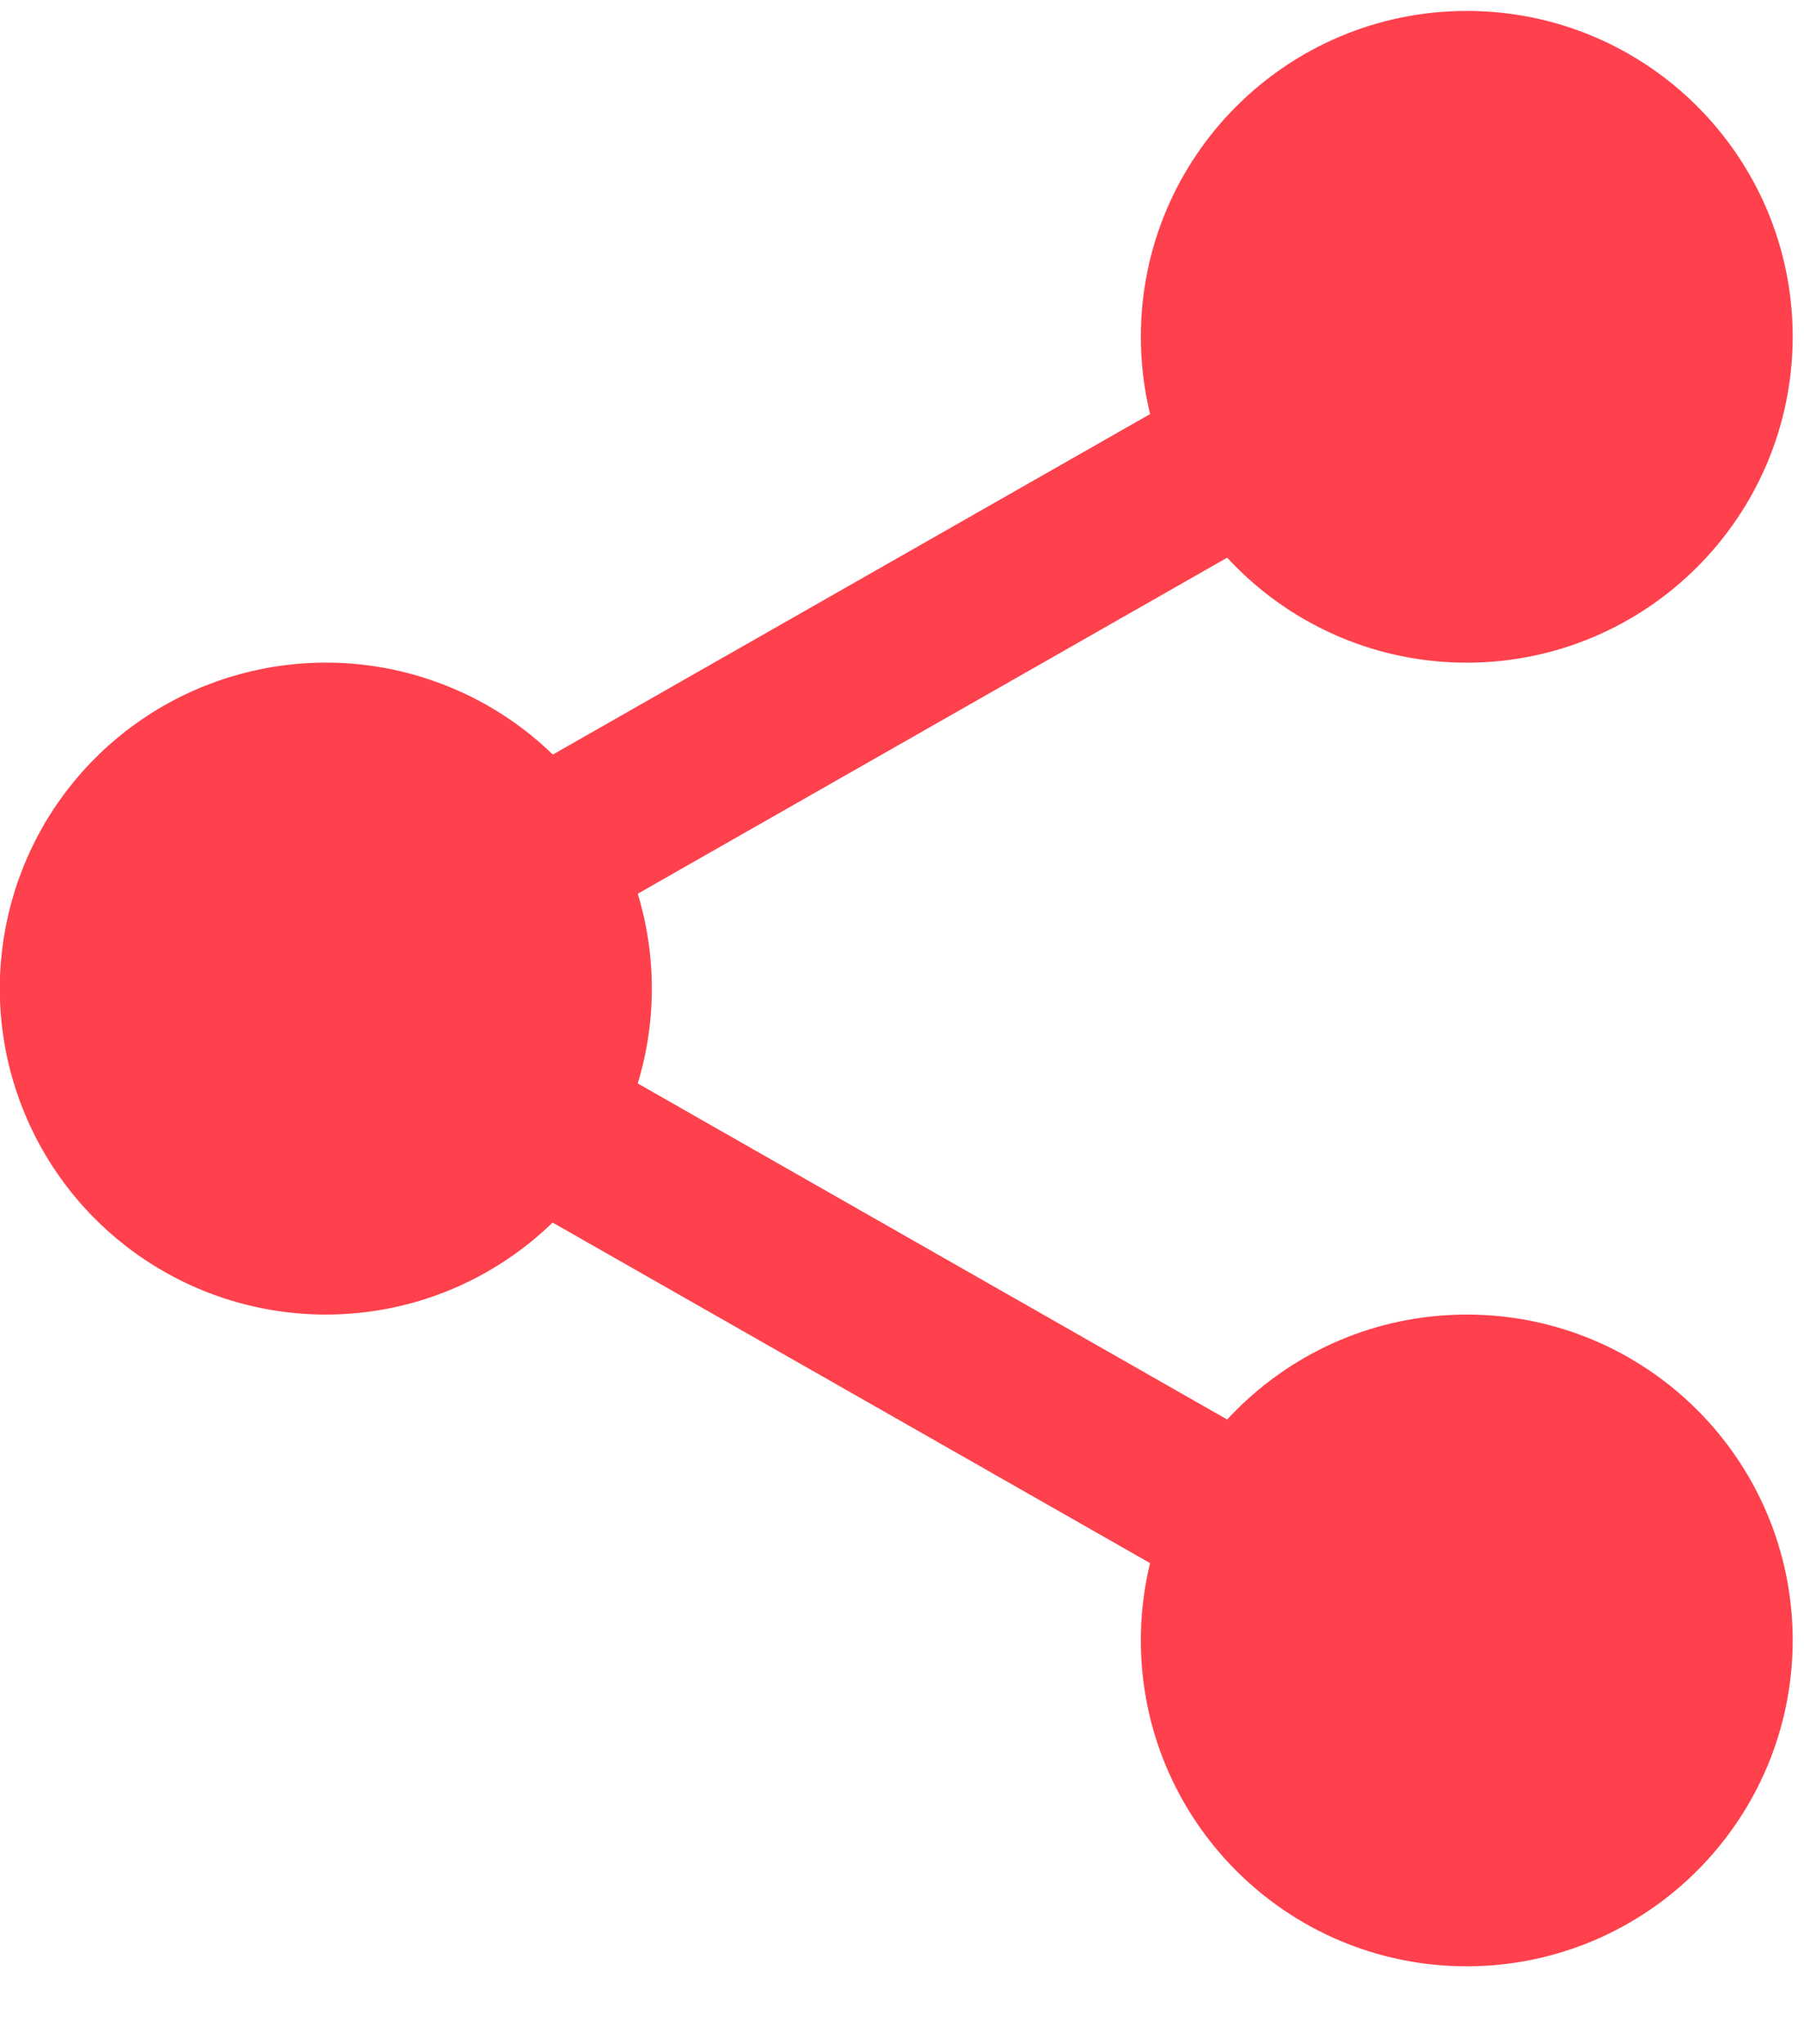
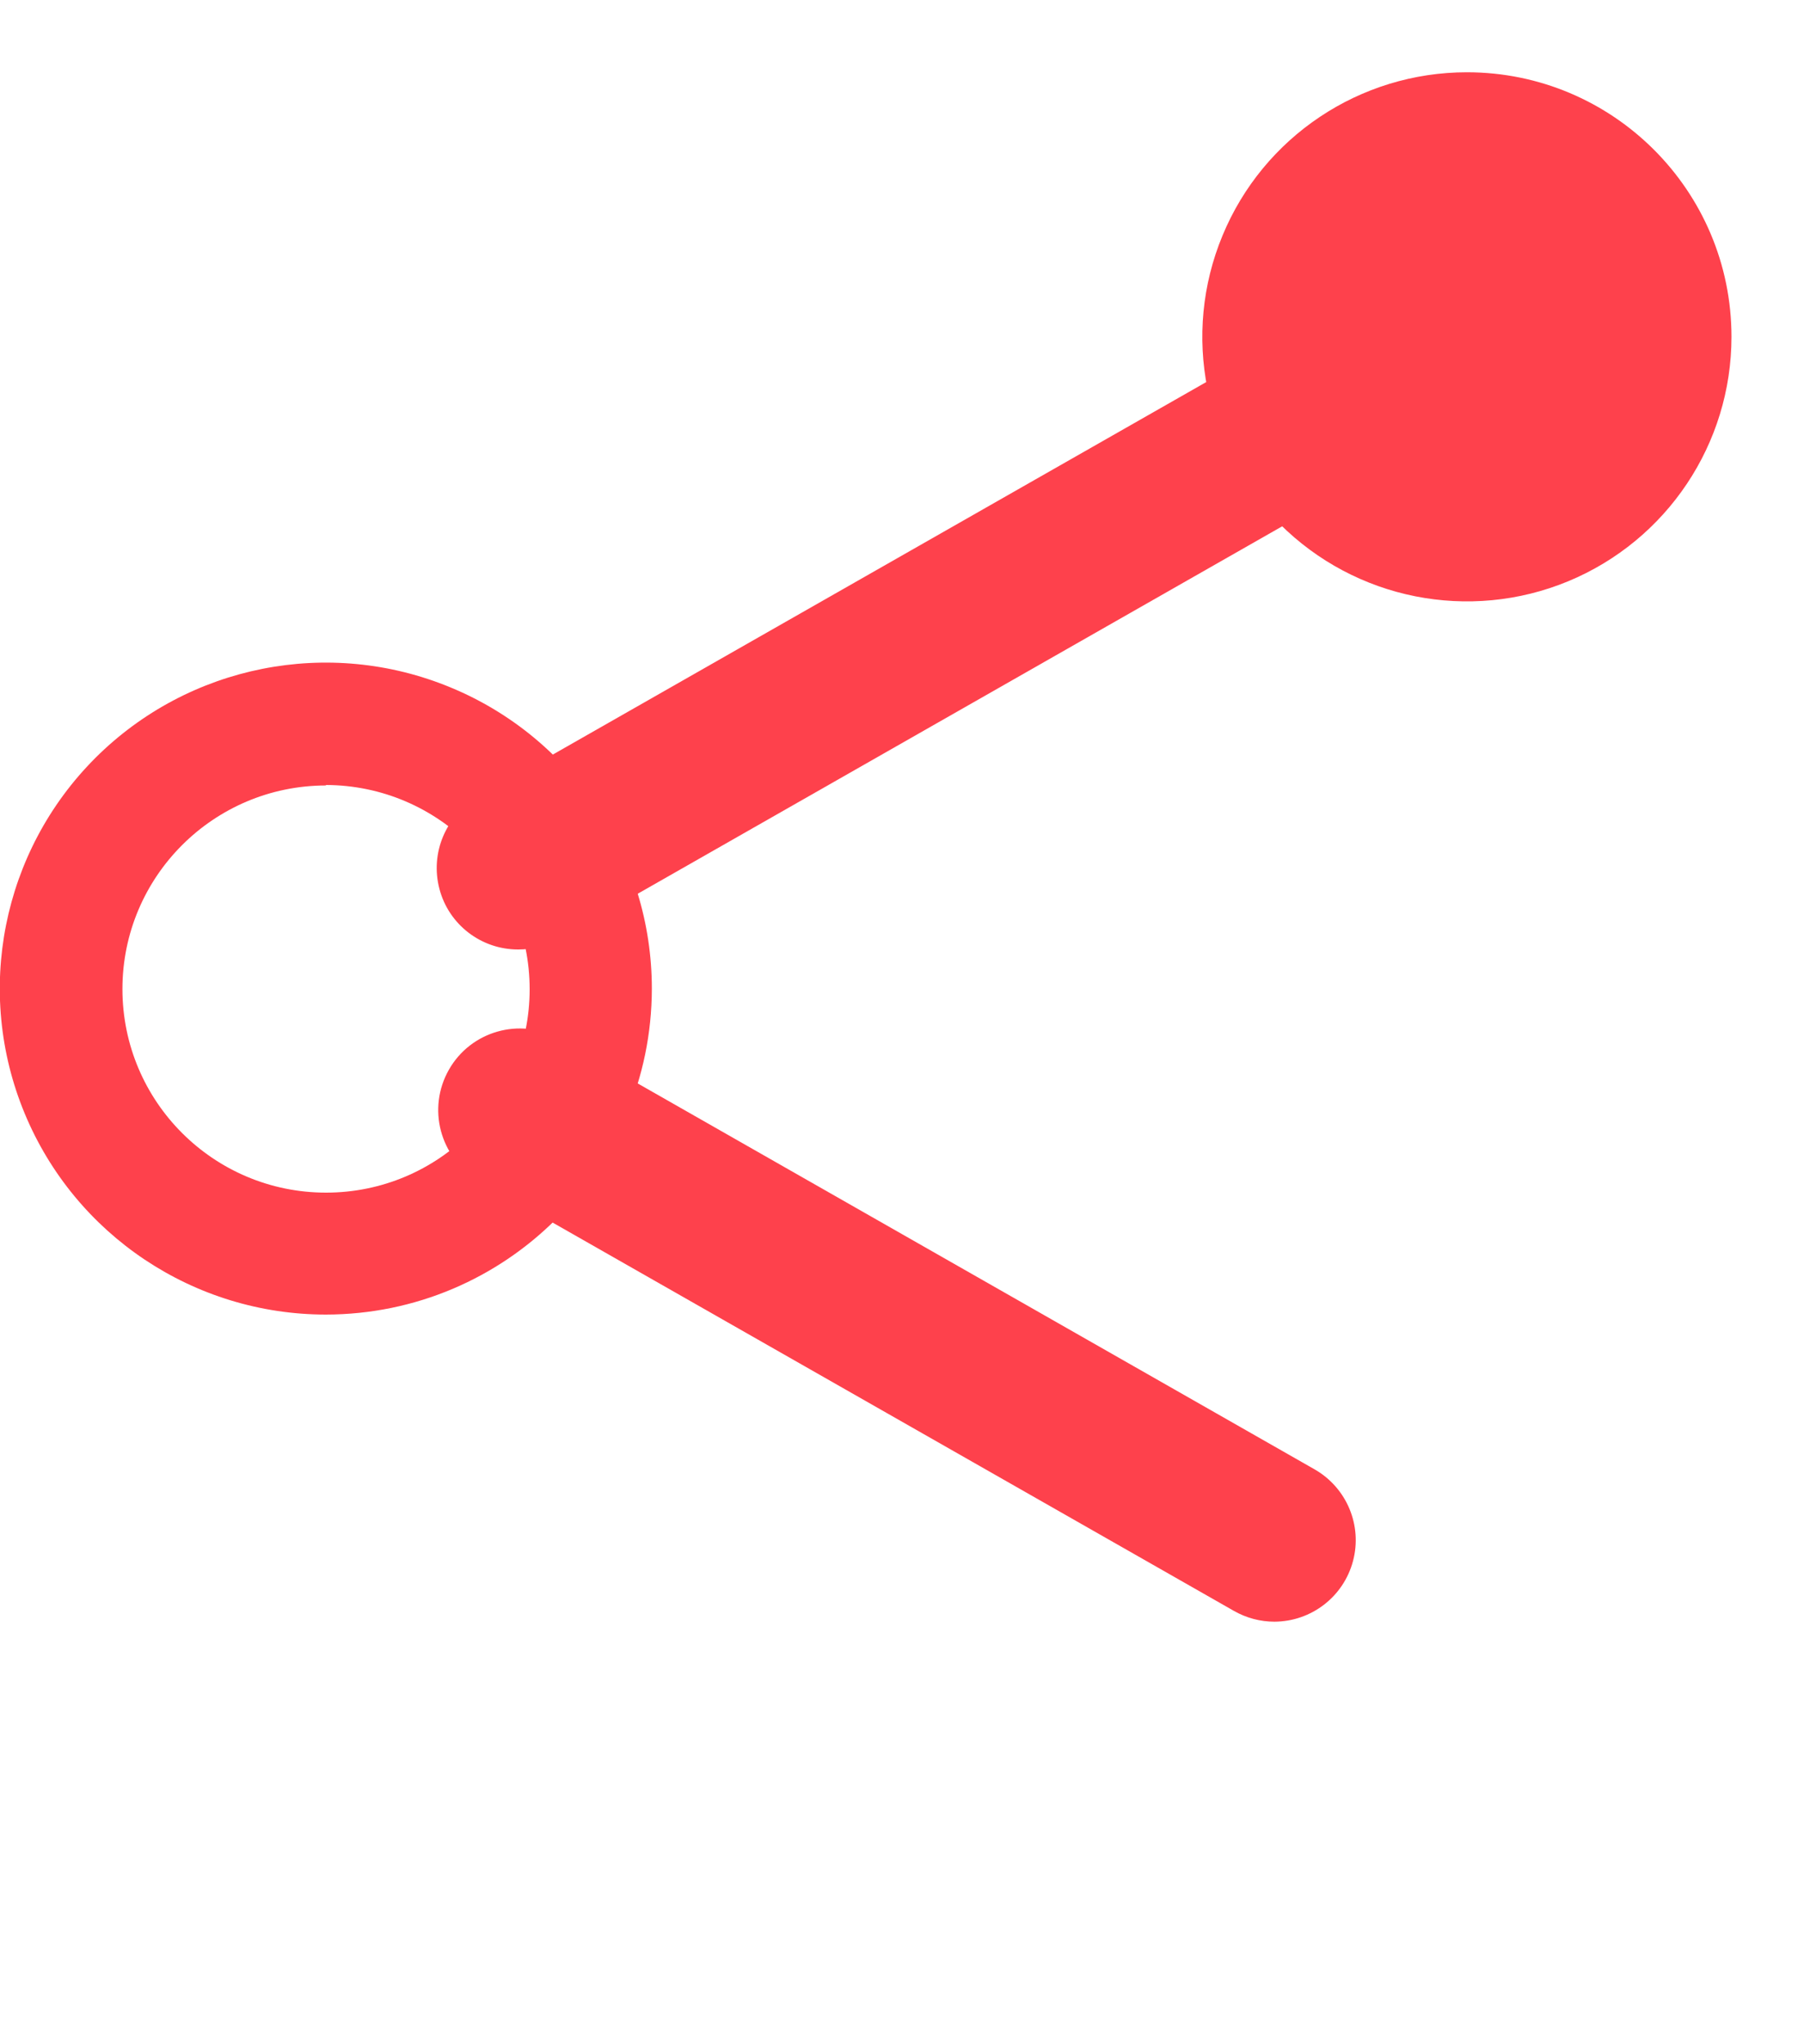
<svg xmlns="http://www.w3.org/2000/svg" width="15px" height="17px" viewBox="0 0 15 17" version="1.1">
  <title>share</title>
  <g id="Page-1" stroke="none" stroke-width="1" fill="none" fill-rule="evenodd">
    <g id="share" transform="translate(-0.002, 0.091)" fill="#FE414C" fill-rule="nonzero">
      <path d="M14.399,2.71 C14.399,3.6 13.863,4.402 13.041,4.743 C12.219,5.083 11.273,4.895 10.643,4.266 C10.014,3.636 9.826,2.69 10.167,1.868 C10.507,1.046 11.309,0.51 12.199,0.51 C13.414,0.51 14.399,1.495 14.399,2.71 Z" id="Path" />
-       <path d="M12.197,5.42 C10.701,5.419 9.488,4.206 9.488,2.709 C9.488,1.213 10.702,-0 12.198,0 C13.695,0 14.908,1.213 14.908,2.71 C14.906,4.206 13.693,5.419 12.197,5.42 Z M12.197,1.02 C11.262,1.02 10.503,1.778 10.503,2.714 C10.503,3.65 11.262,4.408 12.197,4.408 C13.133,4.408 13.891,3.65 13.891,2.714 C13.89,1.778 13.133,1.019 12.197,1.016 L12.197,1.02 Z" id="Shape" />
-       <path d="M14.399,13.548 C14.399,14.763 13.414,15.748 12.199,15.748 C10.984,15.748 9.999,14.763 9.999,13.548 C9.999,12.333 10.984,11.348 12.199,11.348 C13.414,11.348 14.399,12.333 14.399,13.548 L14.399,13.548 Z" id="Path" />
-       <path d="M12.197,16.261 C10.701,16.26 9.488,15.047 9.488,13.55 C9.488,12.054 10.702,10.841 12.198,10.841 C13.695,10.841 14.908,12.054 14.908,13.551 C14.906,15.047 13.693,16.26 12.197,16.261 L12.197,16.261 Z M12.197,11.861 C11.262,11.861 10.503,12.619 10.503,13.555 C10.503,14.491 11.262,15.249 12.197,15.249 C13.133,15.249 13.891,14.491 13.891,13.555 C13.89,12.619 13.133,11.86 12.197,11.857 L12.197,11.861 Z" id="Shape" />
-       <path d="M4.914,8.131 C4.914,9.021 4.378,9.823 3.556,10.164 C2.734,10.504 1.788,10.316 1.158,9.687 C0.529,9.057 0.341,8.111 0.682,7.289 C1.022,6.467 1.824,5.931 2.714,5.931 C3.929,5.931 4.914,6.916 4.914,8.131 L4.914,8.131 Z" id="Path" />
      <path d="M2.712,10.841 C1.615,10.841 0.627,10.181 0.207,9.168 C-0.213,8.155 0.019,6.989 0.794,6.213 C1.57,5.438 2.736,5.206 3.749,5.626 C4.762,6.045 5.422,7.034 5.422,8.131 C5.42,9.627 4.208,10.839 2.712,10.841 Z M2.712,6.441 C1.777,6.442 1.02,7.2 1.02,8.134 C1.02,9.069 1.778,9.827 2.713,9.827 C3.648,9.827 4.406,9.07 4.406,8.135 C4.405,7.199 3.648,6.44 2.712,6.437 L2.712,6.441 Z" id="Shape" />
      <path d="M4.312,7.805 C4.004,7.806 3.734,7.599 3.656,7.302 C3.577,7.004 3.708,6.691 3.976,6.539 L10.262,2.955 C10.587,2.77 11.001,2.883 11.186,3.208 C11.371,3.533 11.258,3.947 10.933,4.132 L4.646,7.717 C4.544,7.775 4.429,7.805 4.312,7.805 Z" id="Path" />
      <path d="M10.598,13.395 C10.481,13.395 10.365,13.364 10.263,13.306 L3.976,9.722 C3.659,9.533 3.552,9.125 3.735,8.804 C3.917,8.484 4.323,8.368 4.647,8.544 L10.934,12.129 C11.2,12.282 11.331,12.594 11.252,12.891 C11.173,13.188 10.905,13.394 10.598,13.395 L10.598,13.395 Z" id="Path" />
    </g>
  </g>
</svg>